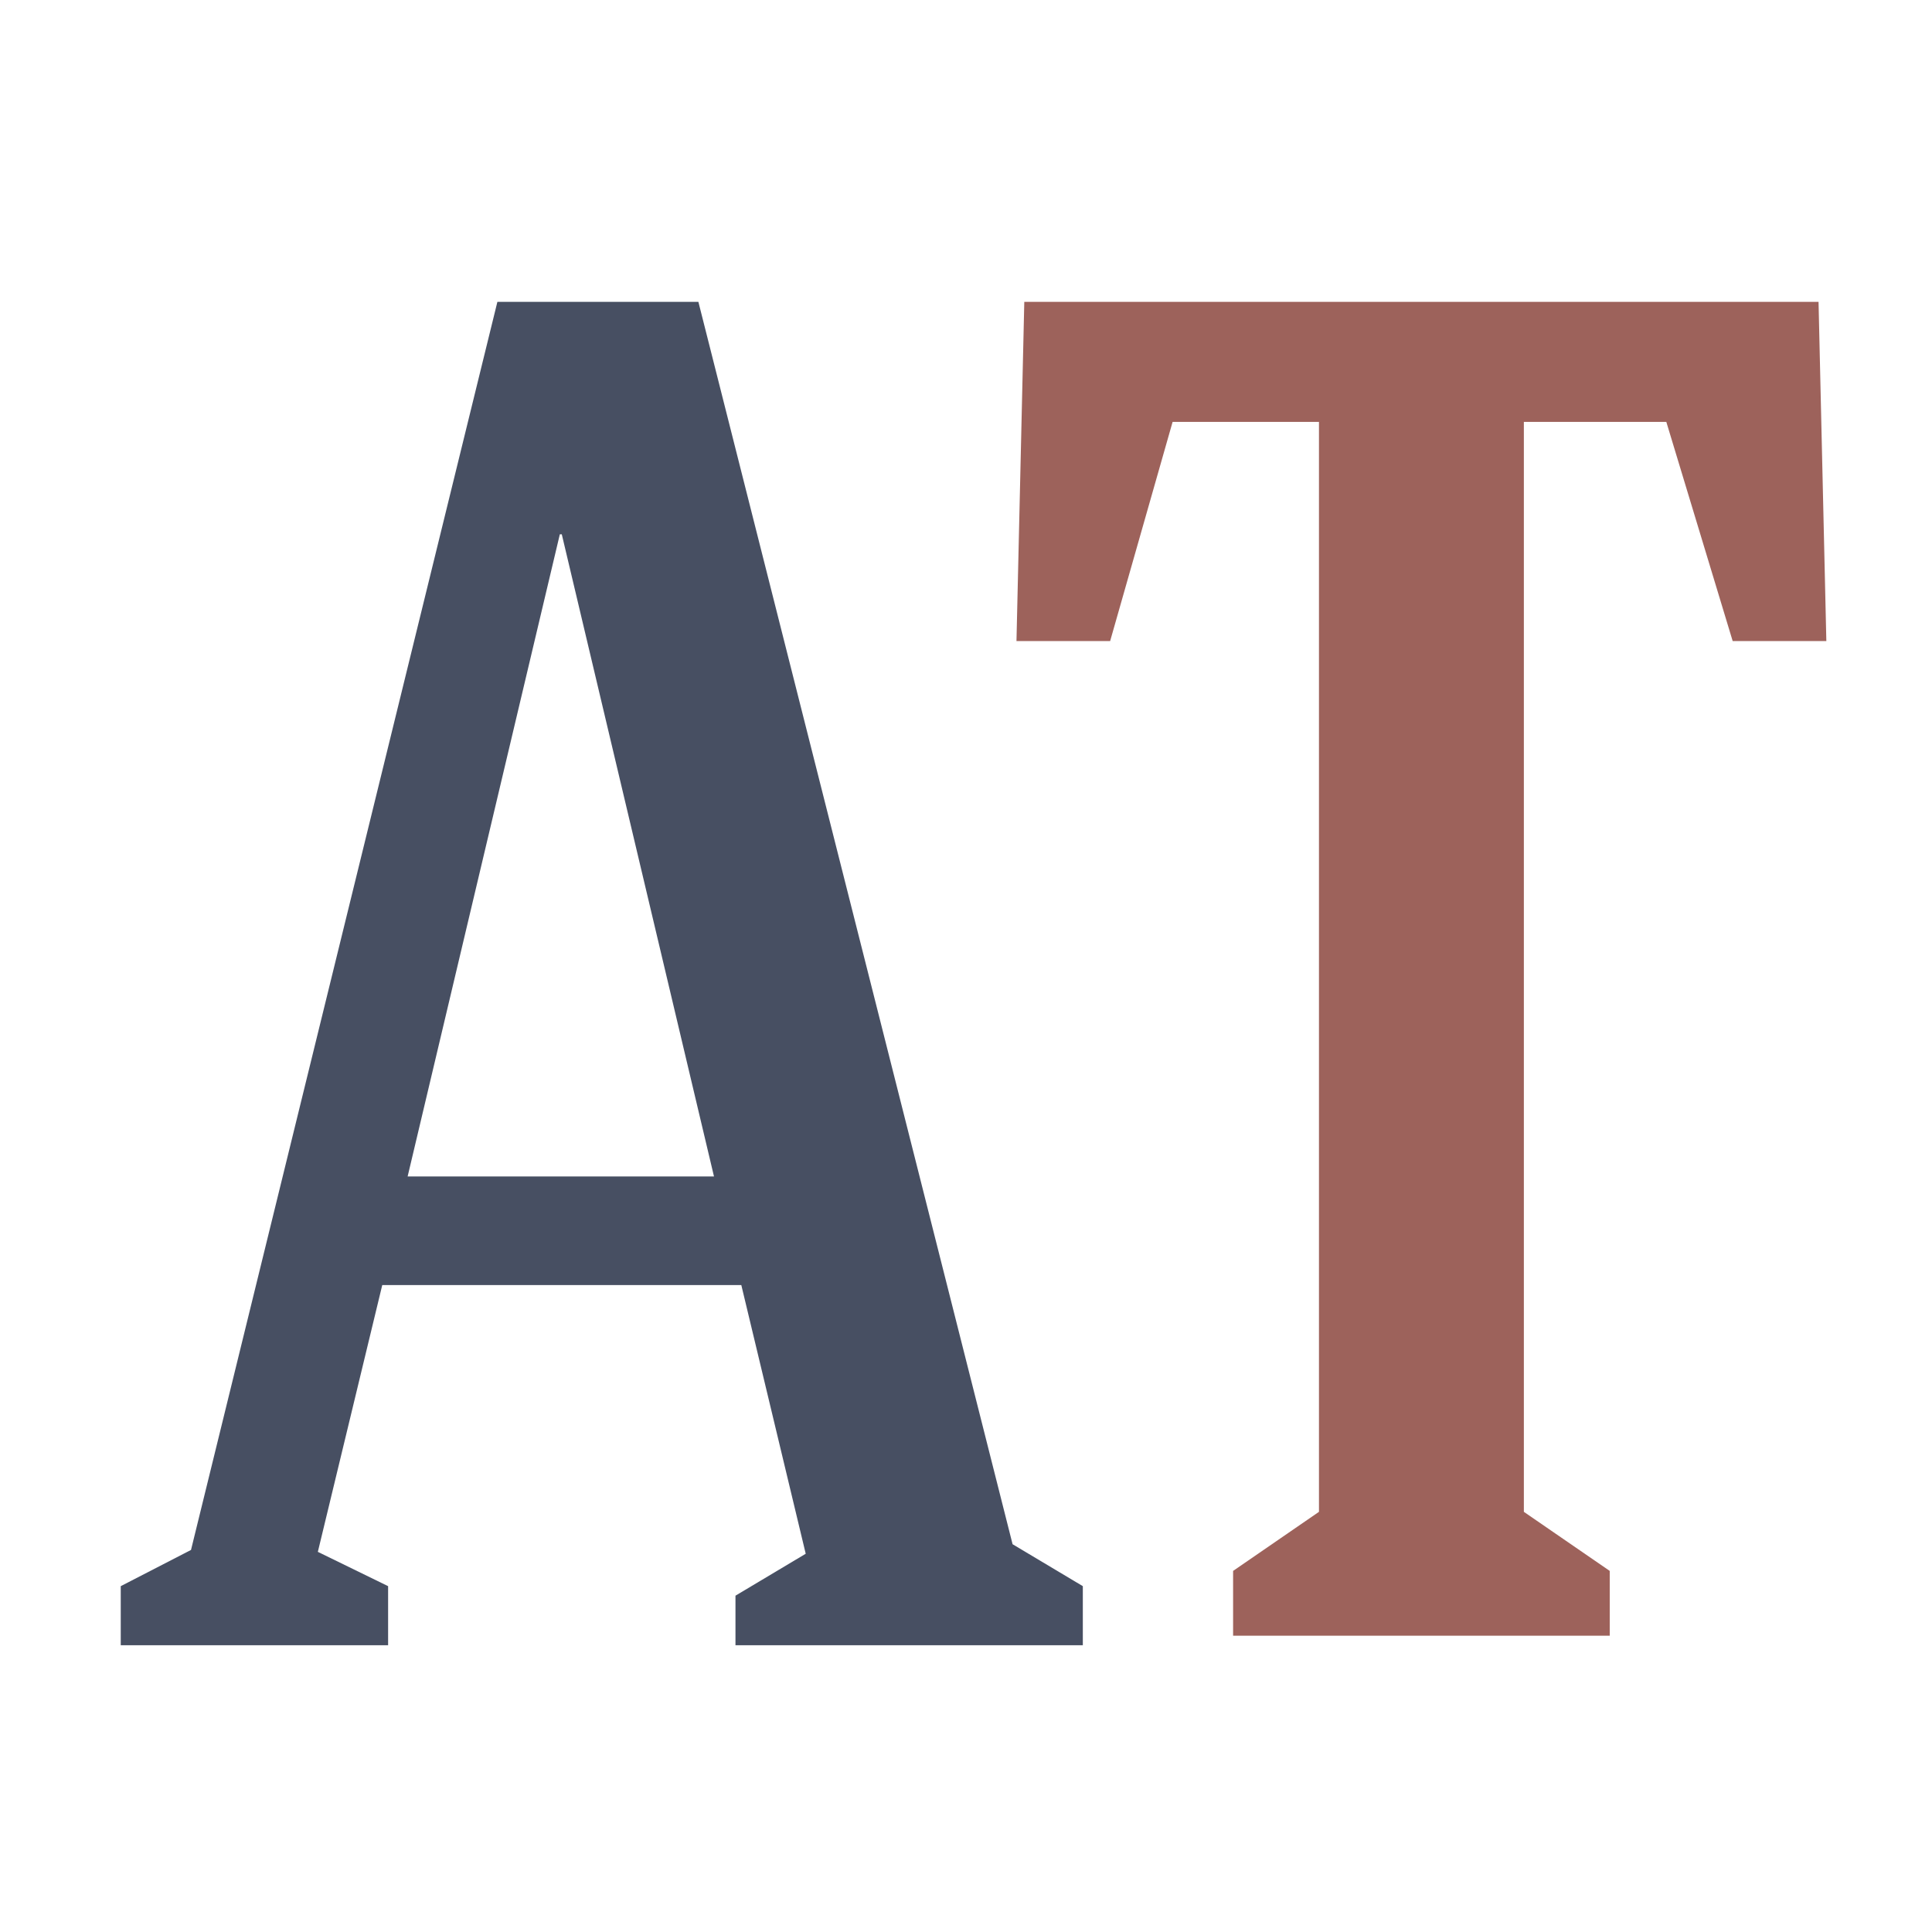
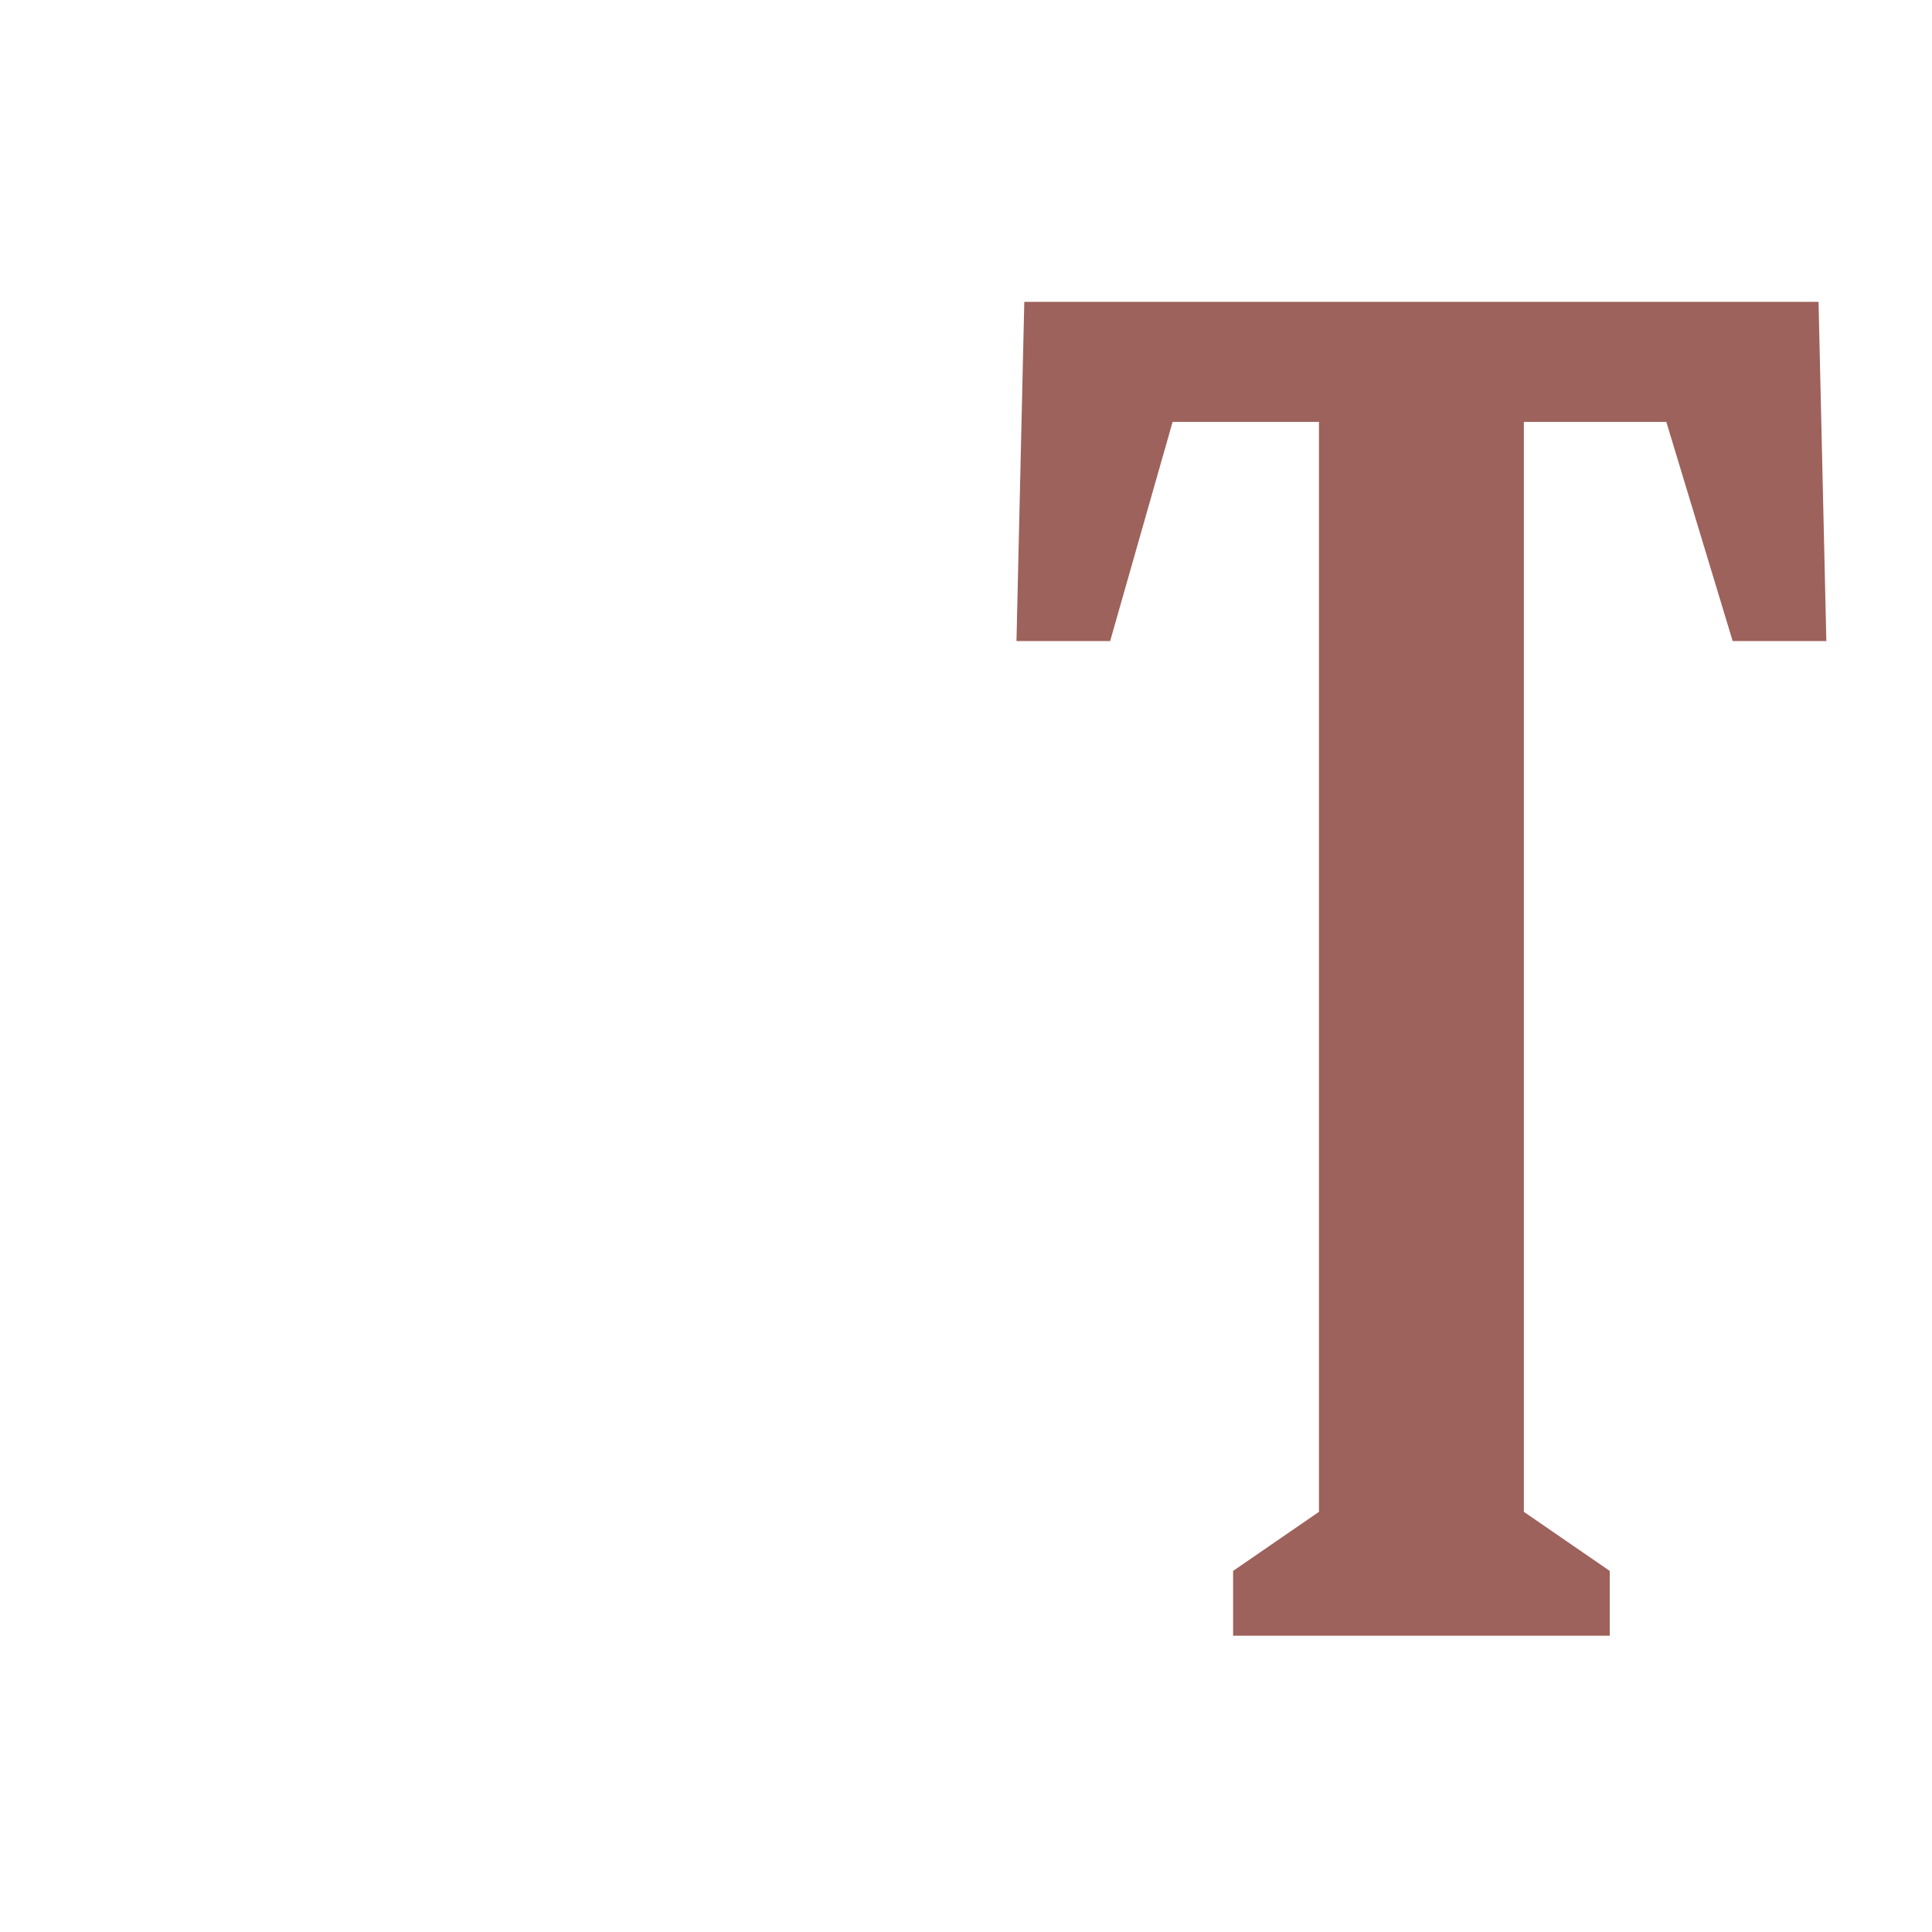
<svg xmlns="http://www.w3.org/2000/svg" width="128" height="128" viewBox="0 0 128 128" fill="none">
  <g>
-     <path d="M25.713 105.087V109H8V105.087L12.655 102.688L32.953 20H46.27L67.086 102.309L71.74 105.087V109H48.727V105.718L53.381 102.94L49.114 85.14H25.325L21.058 102.814L25.713 105.087ZM47.304 77.945L37.22 35.401H37.09L27.006 77.945H47.304Z" fill="#474F62" />
    <path d="M100.96 100.163L106.649 104.077V108.369H81.696V104.077L87.385 100.163V27.953H77.688L73.55 42.471H67.344L67.862 20H120.483L121 42.471H114.794L110.398 27.953H100.96V100.163Z" fill="#9D625B" />
  </g>
</svg>